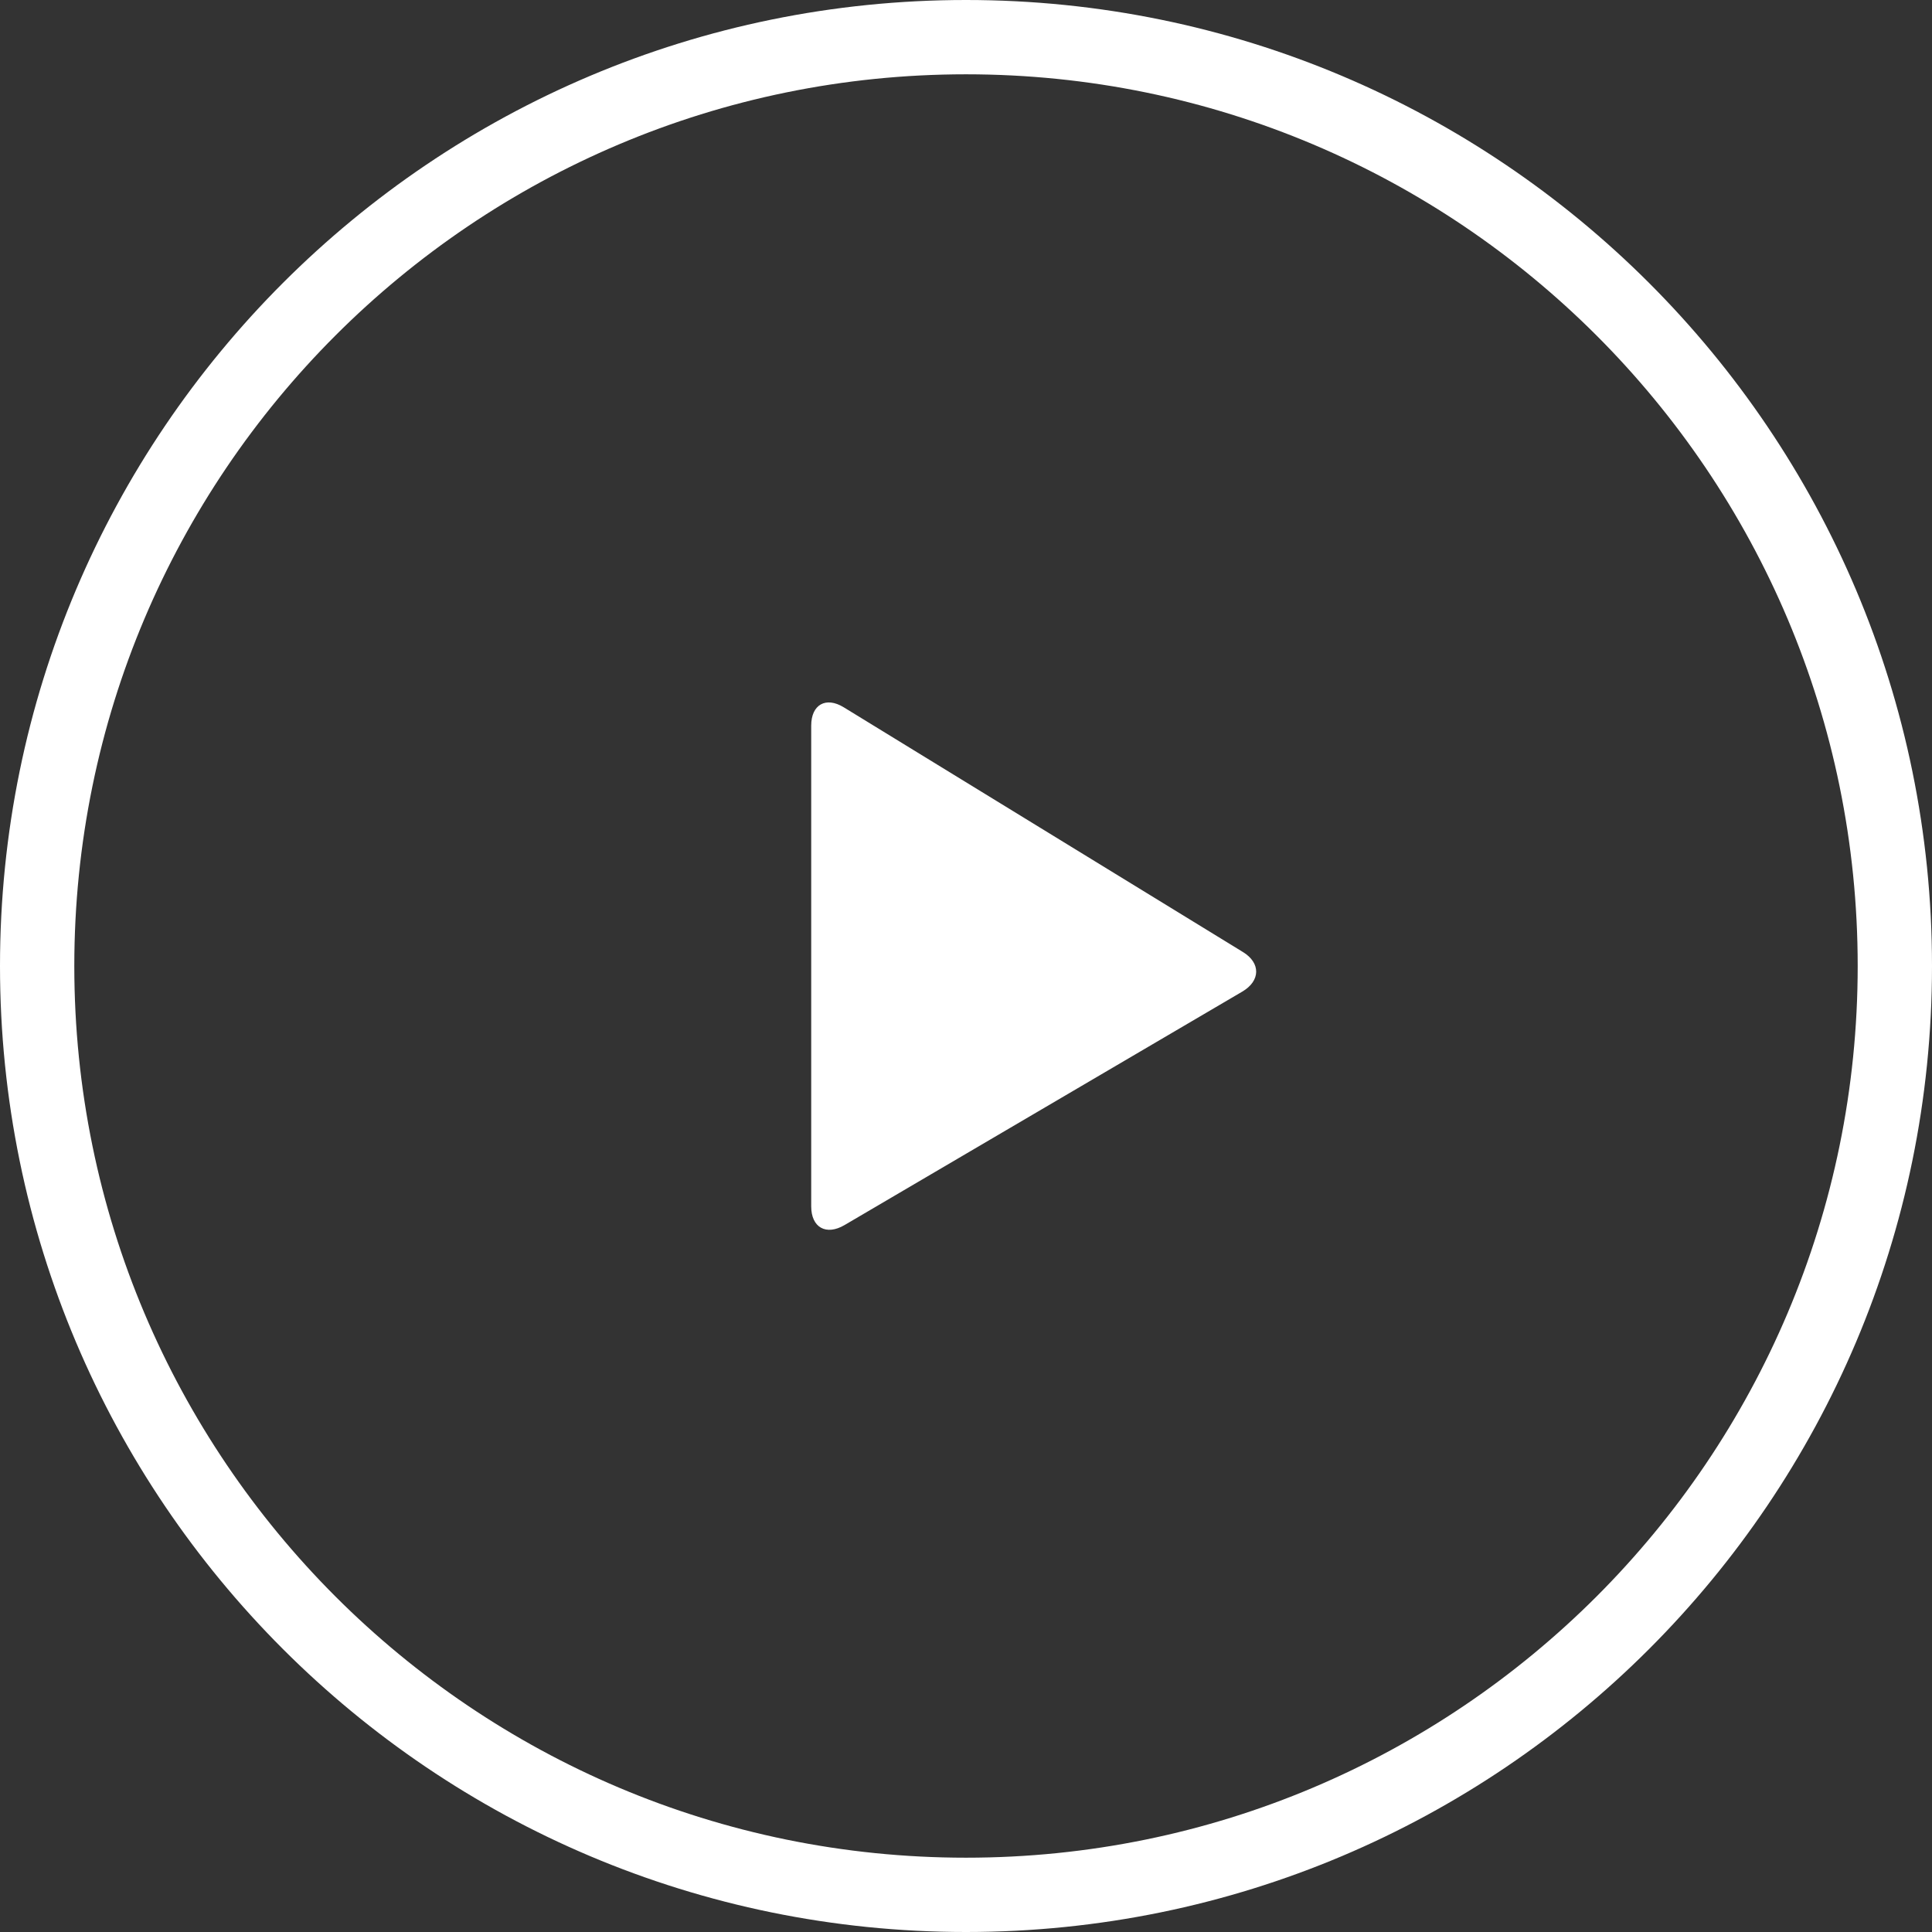
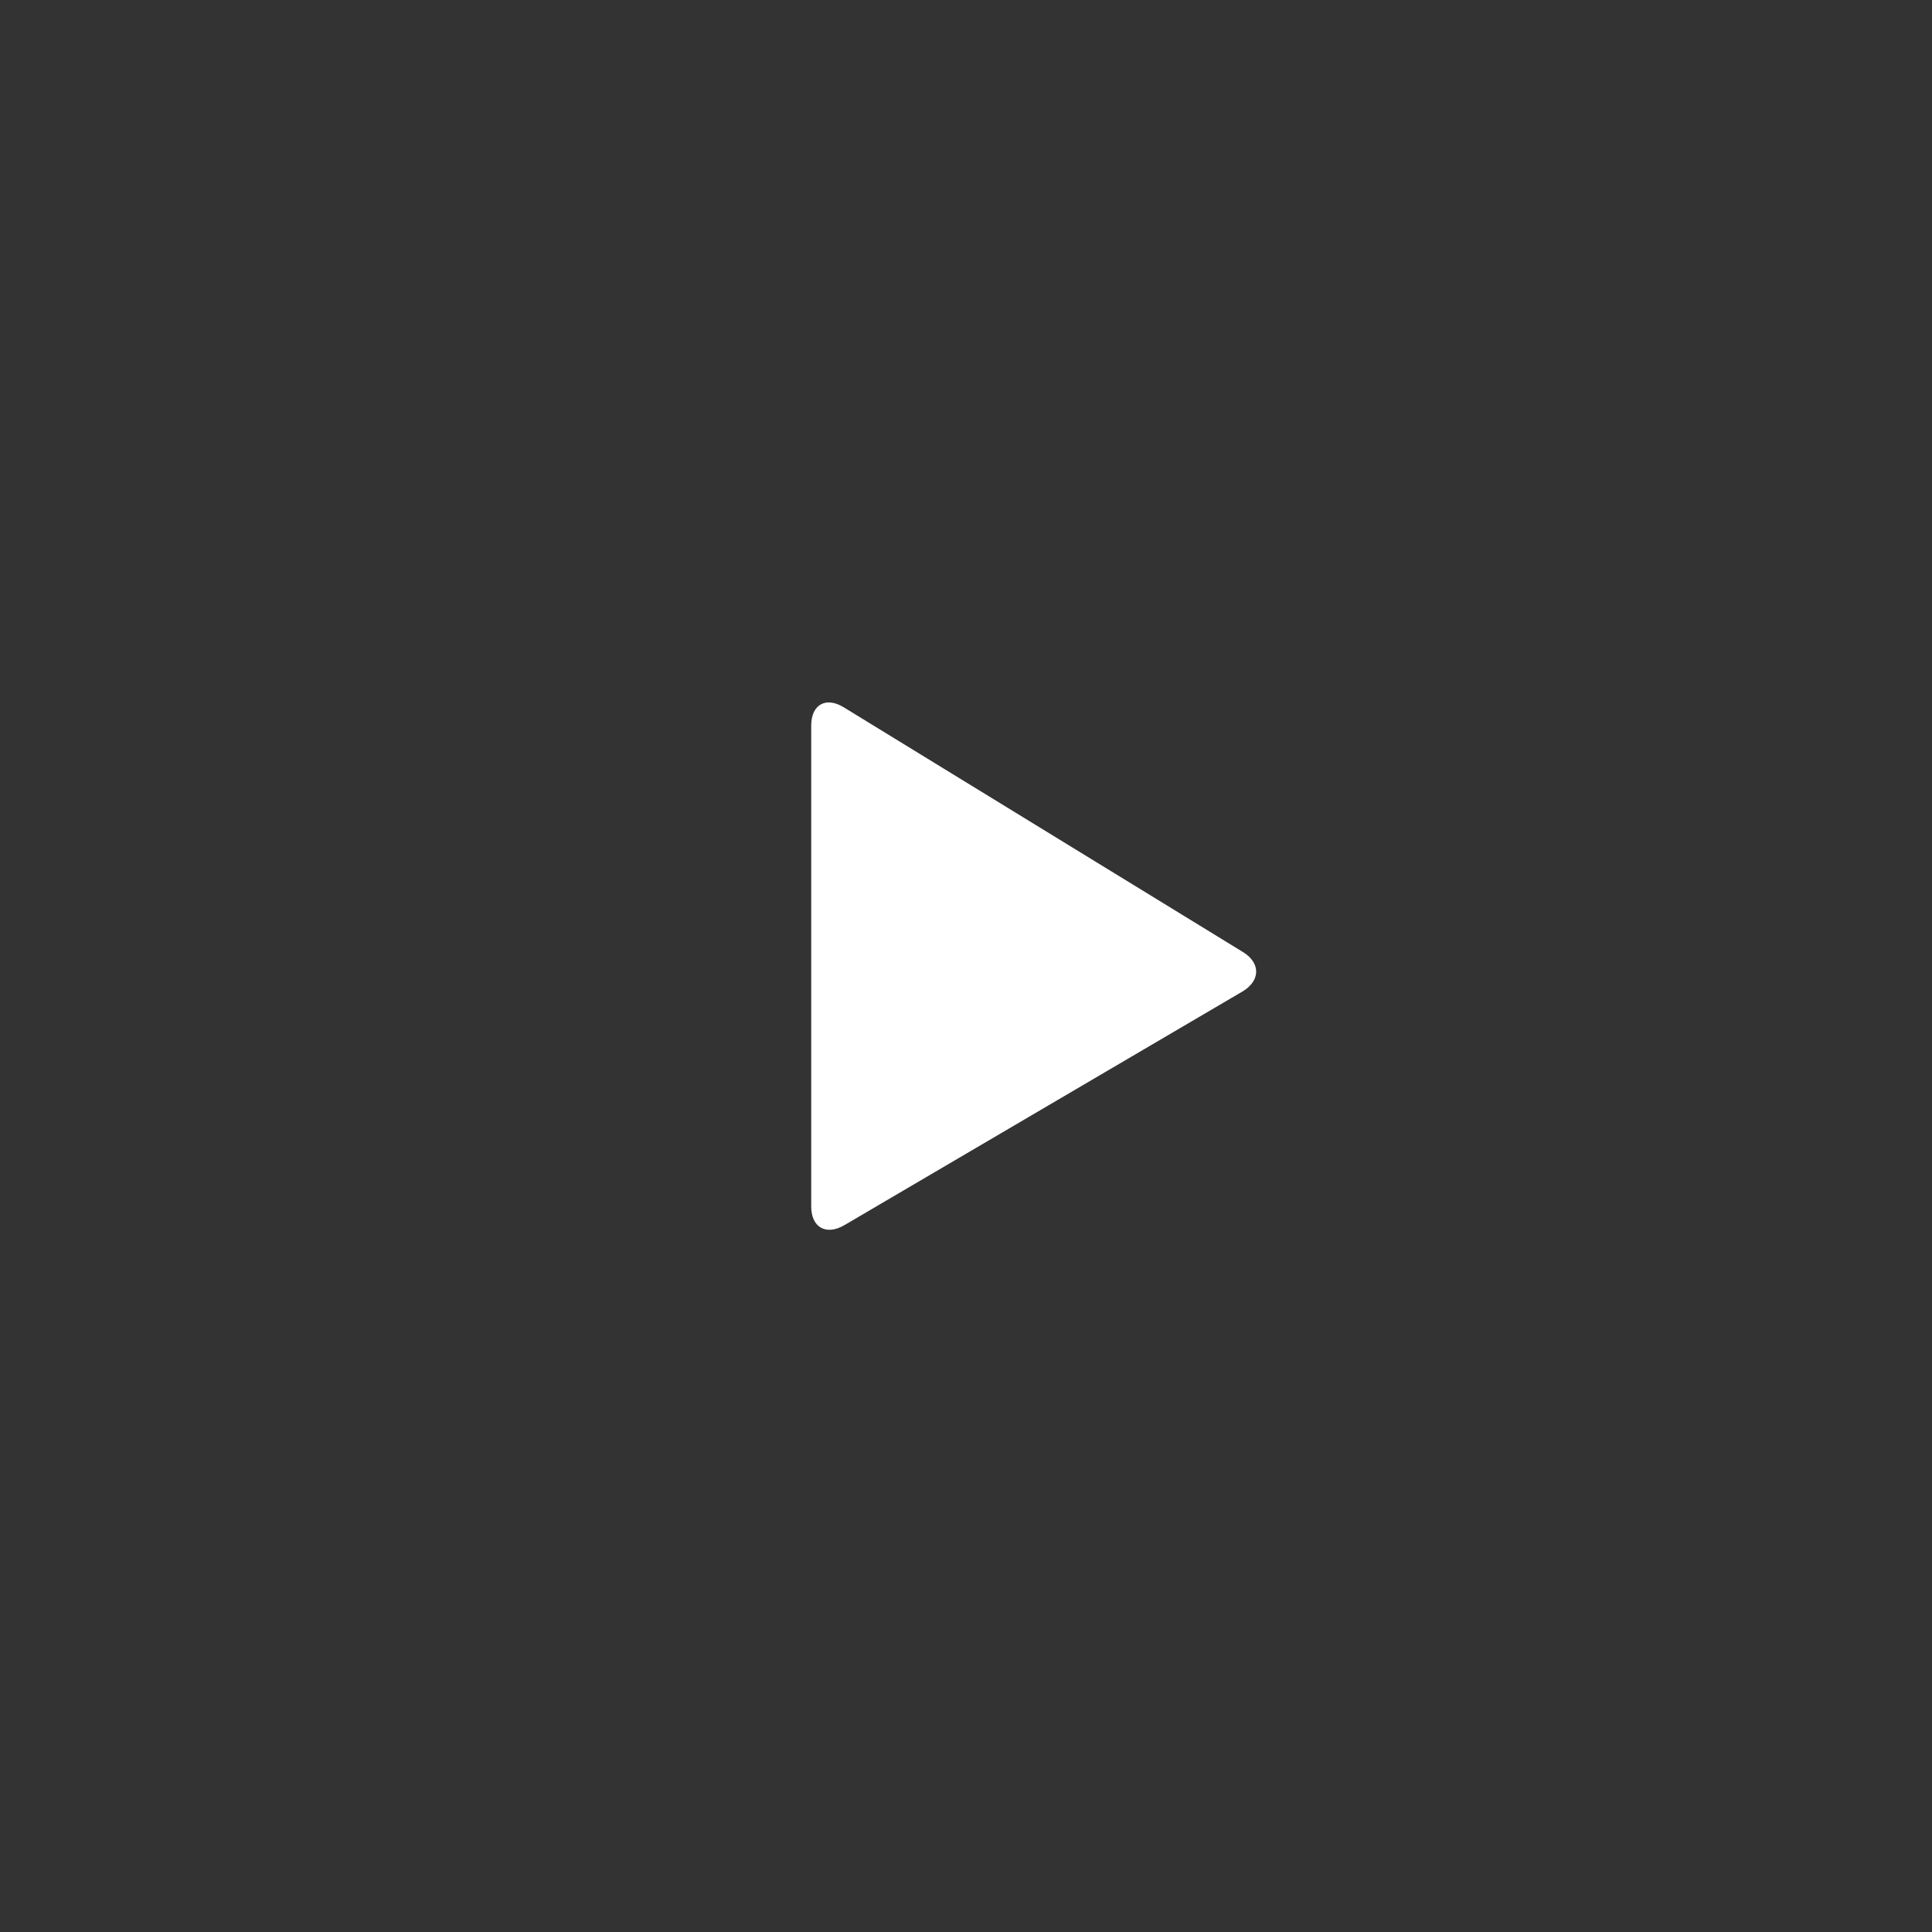
<svg xmlns="http://www.w3.org/2000/svg" viewBox="0 0 50 50">
  <rect x="0" y="0" width="50" height="50" fill="#333333" stroke="none" />
  <g id="fill-color" fill="#ffffff" fill-rule="evenodd">
-     <path d="M25 50c13.807 0 25-11.193 25-25S38.807 0 25 0 0 11.193 0 25s11.193 25 25 25zm0-1.923C12.255 48.077 1.923 37.745 1.923 25 1.923 12.255 12.255 1.923 25 1.923c12.745 0 23.077 10.332 23.077 23.077 0 12.745-10.332 23.077-23.077 23.077z" />
    <path d="M20.994 31.22c0 .548.386.765.864.484l10.29-6.04c.478-.28.48-.744.02-1.025l-10.33-6.333c-.466-.287-.844-.07-.844.473v12.44z" />
  </g>
</svg>